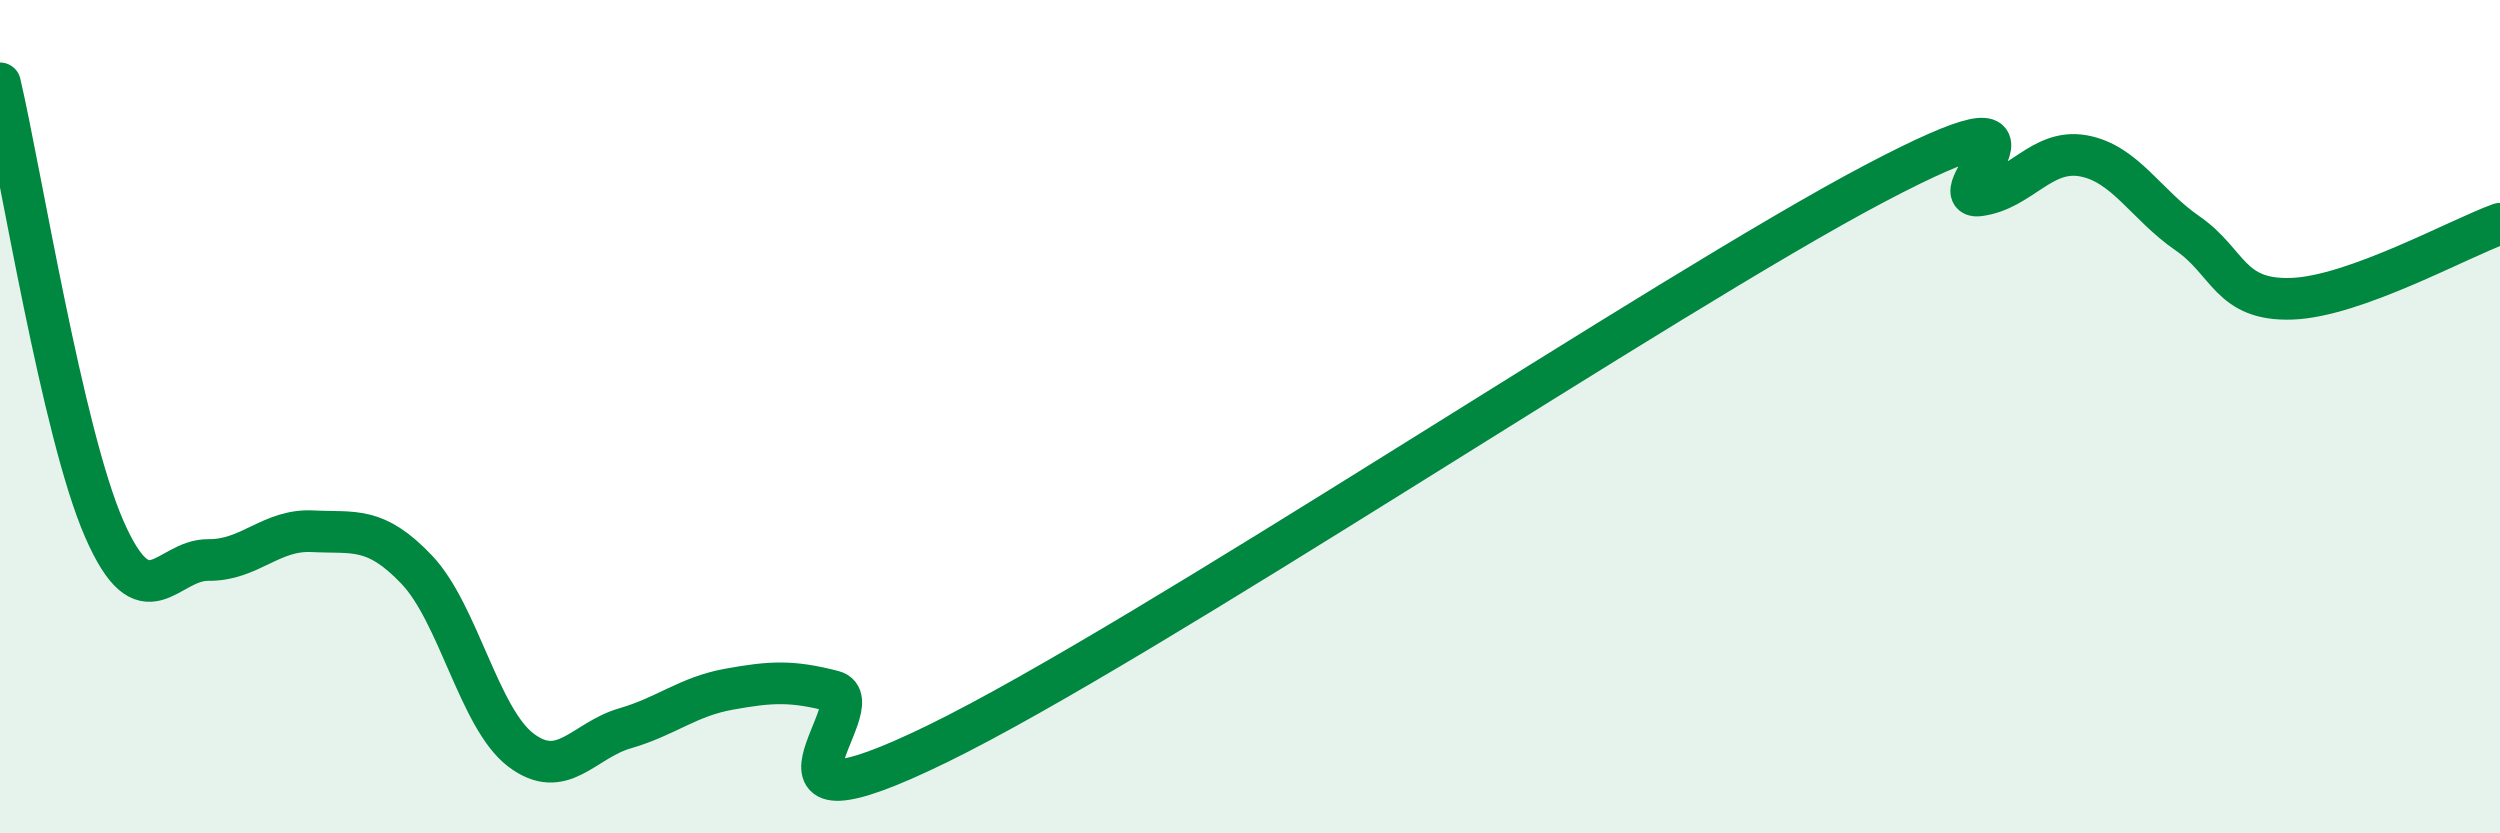
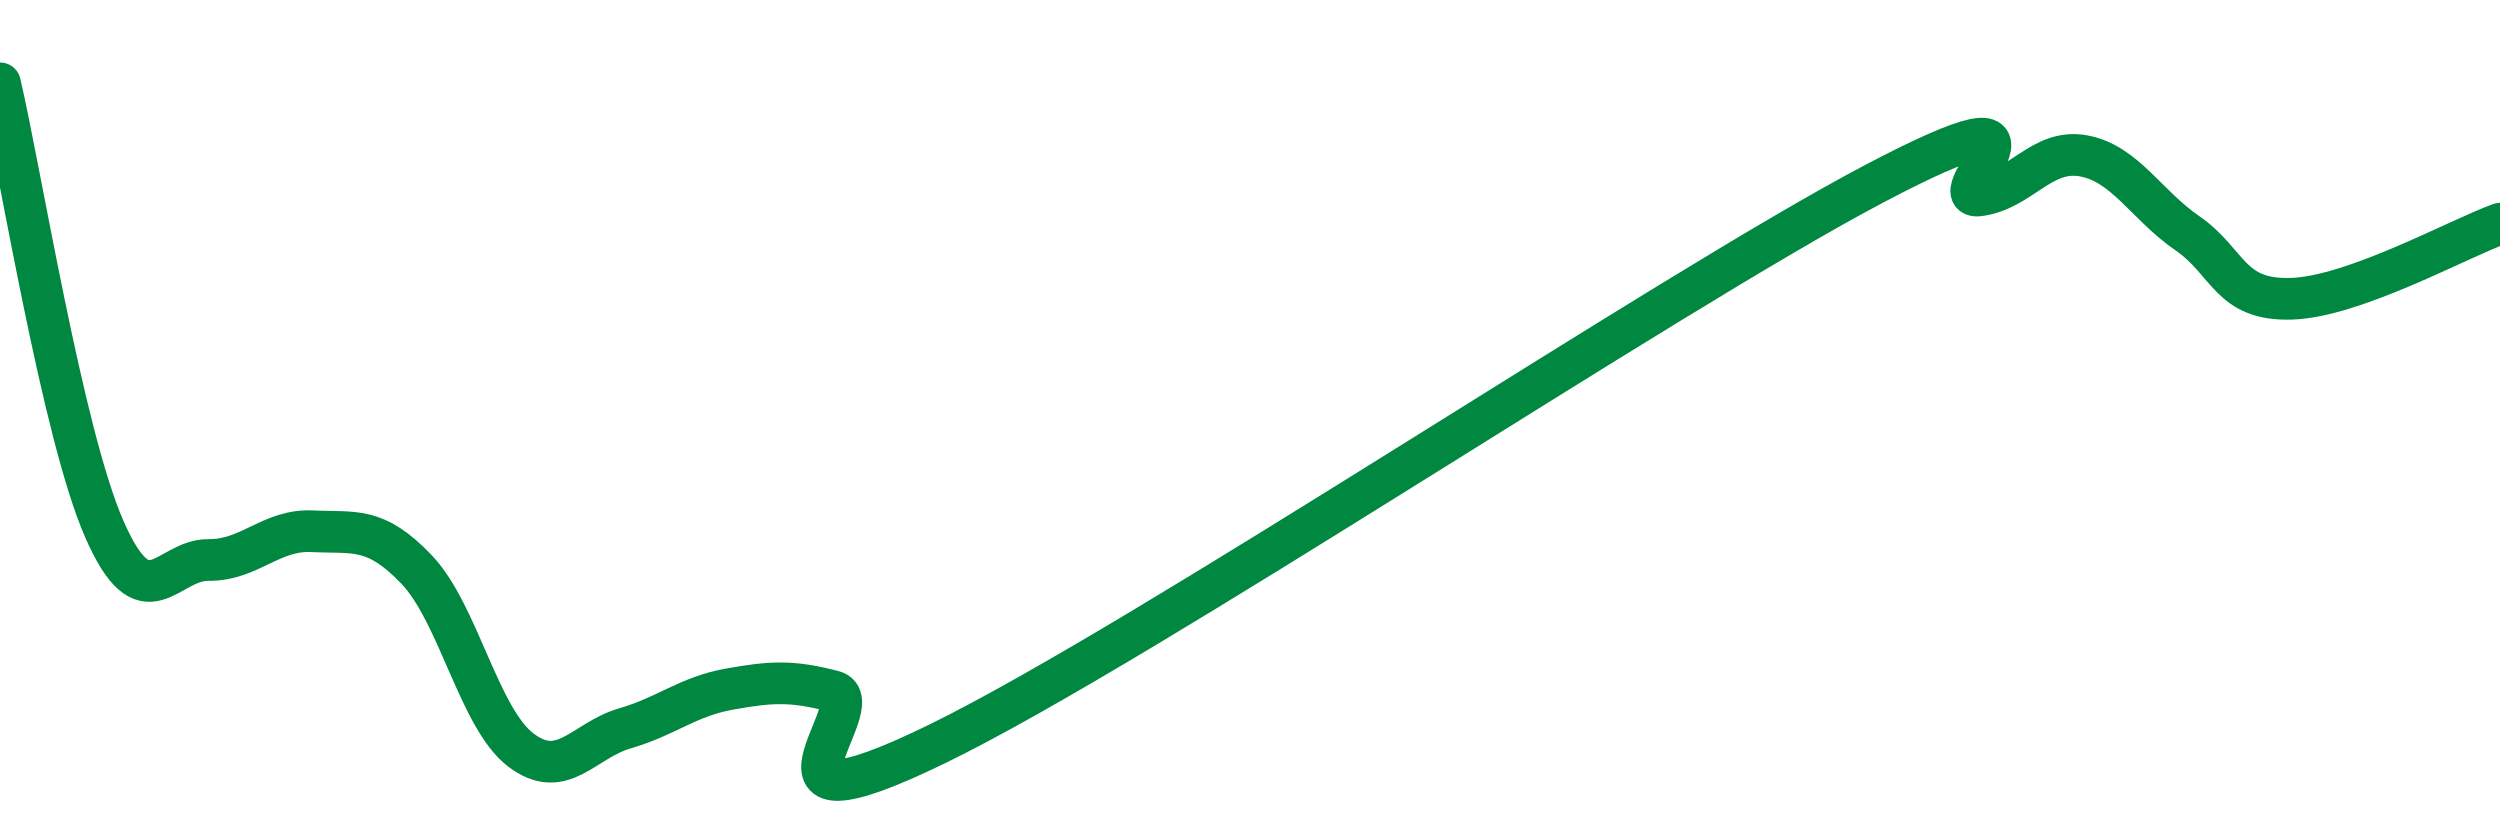
<svg xmlns="http://www.w3.org/2000/svg" width="60" height="20" viewBox="0 0 60 20">
-   <path d="M 0,2 C 0.5,4.14 1.5,10.4 2.5,12.69 C 3.5,14.98 4,13.43 5,13.44 C 6,13.45 6.5,12.7 7.5,12.75 C 8.5,12.8 9,12.62 10,13.67 C 11,14.72 11.5,17.24 12.5,18 C 13.5,18.76 14,17.77 15,17.48 C 16,17.19 16.5,16.72 17.5,16.54 C 18.5,16.36 19,16.33 20,16.59 C 21,16.85 17.5,20.29 22.5,17.85 C 27.5,15.41 40,7.03 45,4.4 C 50,1.77 46.5,4.82 47.5,4.69 C 48.5,4.56 49,3.56 50,3.74 C 51,3.92 51.5,4.91 52.5,5.6 C 53.5,6.29 53.5,7.22 55,7.17 C 56.5,7.12 59,5.73 60,5.37L60 20L0 20Z" fill="#008740" opacity="0.1" stroke-linecap="round" stroke-linejoin="round" />
  <path d="M 0,2 C 0.5,4.14 1.5,10.4 2.5,12.69 C 3.5,14.98 4,13.43 5,13.44 C 6,13.45 6.5,12.7 7.5,12.75 C 8.5,12.8 9,12.62 10,13.67 C 11,14.72 11.5,17.24 12.5,18 C 13.5,18.76 14,17.77 15,17.48 C 16,17.19 16.5,16.72 17.5,16.54 C 18.5,16.36 19,16.33 20,16.59 C 21,16.85 17.5,20.29 22.5,17.85 C 27.5,15.41 40,7.03 45,4.4 C 50,1.77 46.5,4.82 47.5,4.69 C 48.5,4.56 49,3.56 50,3.74 C 51,3.92 51.5,4.91 52.5,5.6 C 53.5,6.29 53.5,7.22 55,7.17 C 56.5,7.12 59,5.73 60,5.37" stroke="#008740" stroke-width="1" fill="none" stroke-linecap="round" stroke-linejoin="round" />
</svg>